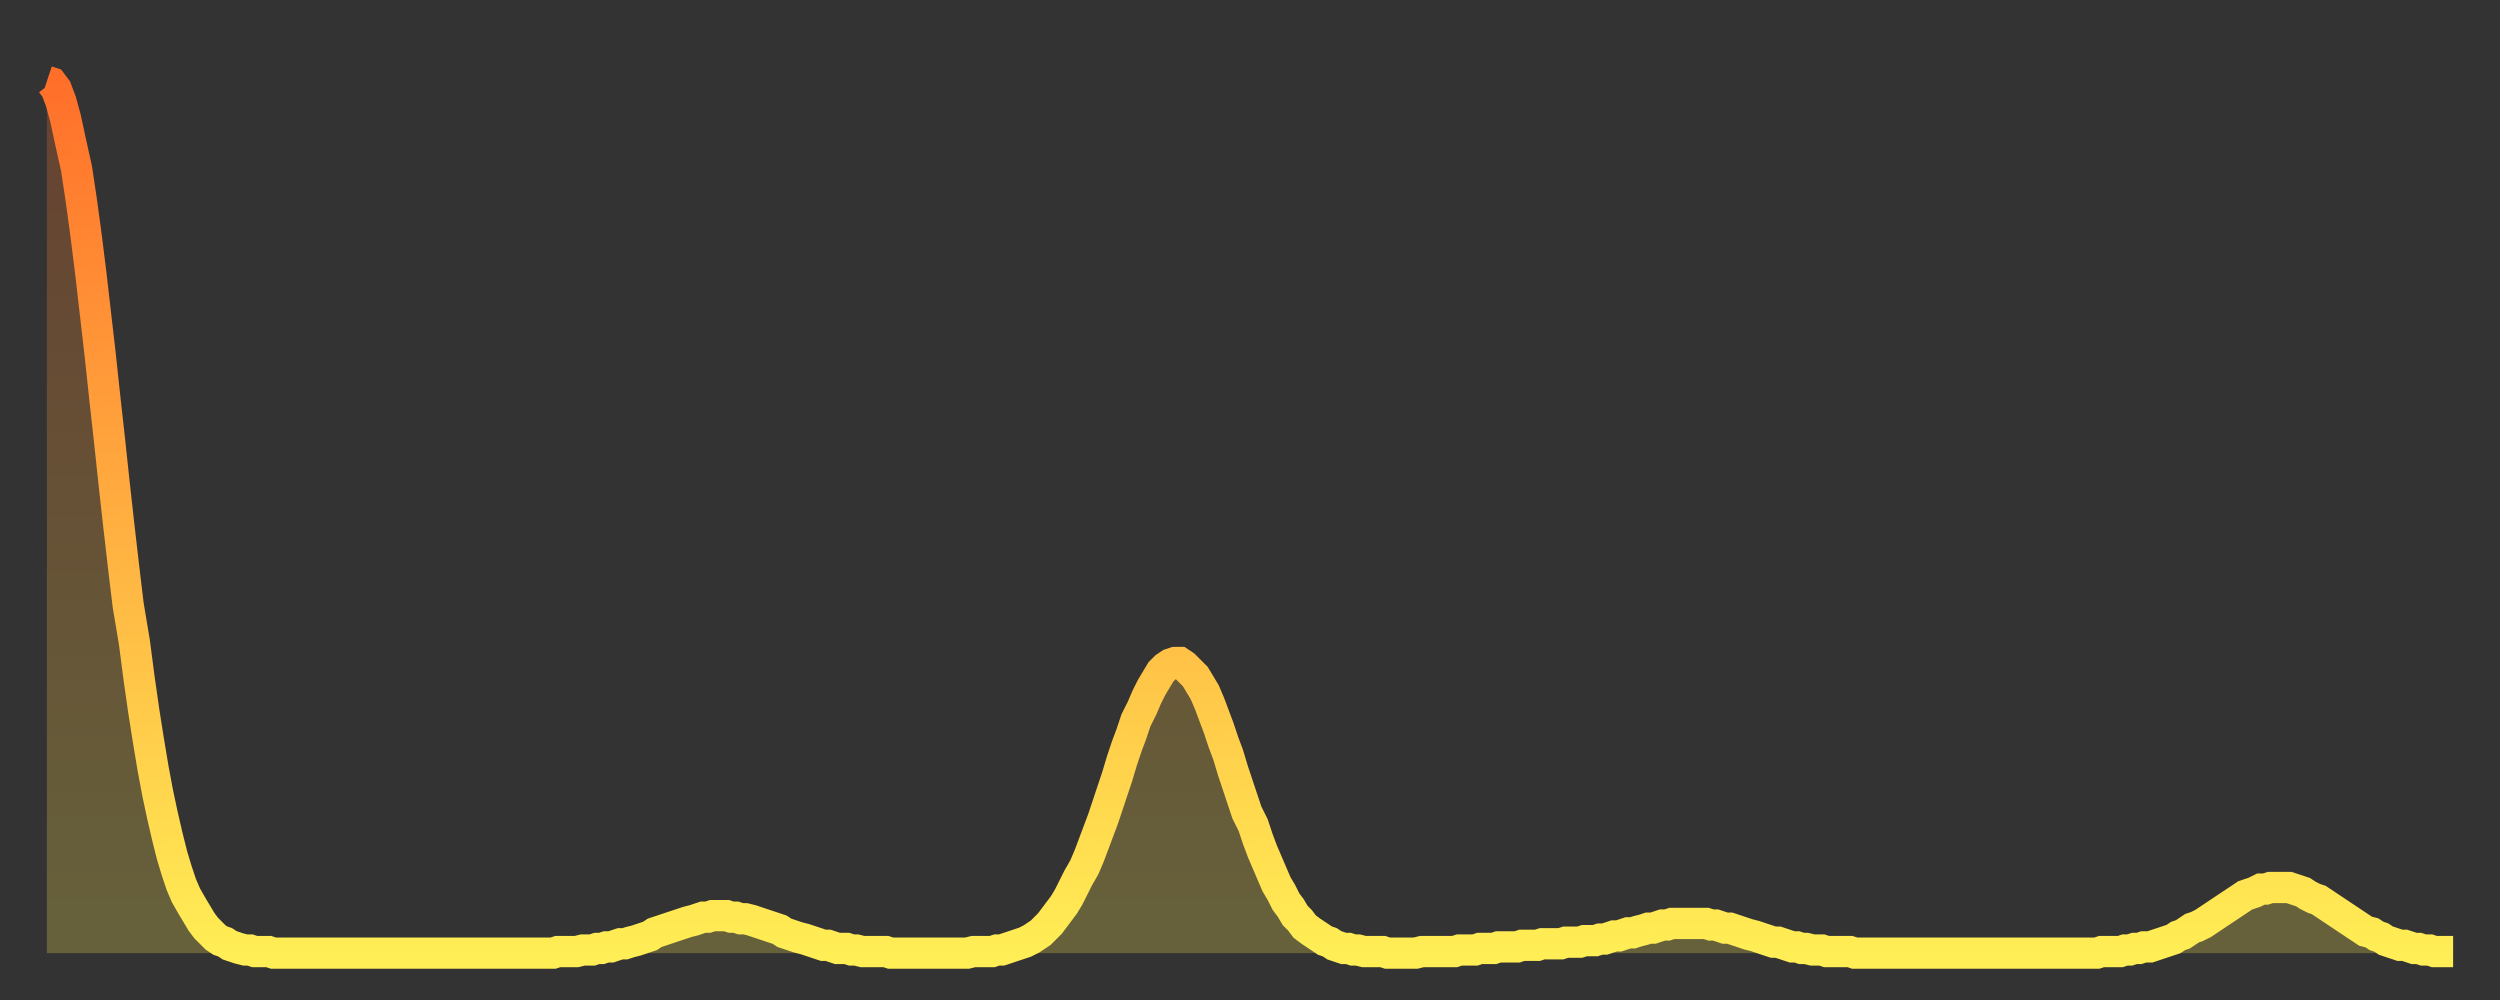
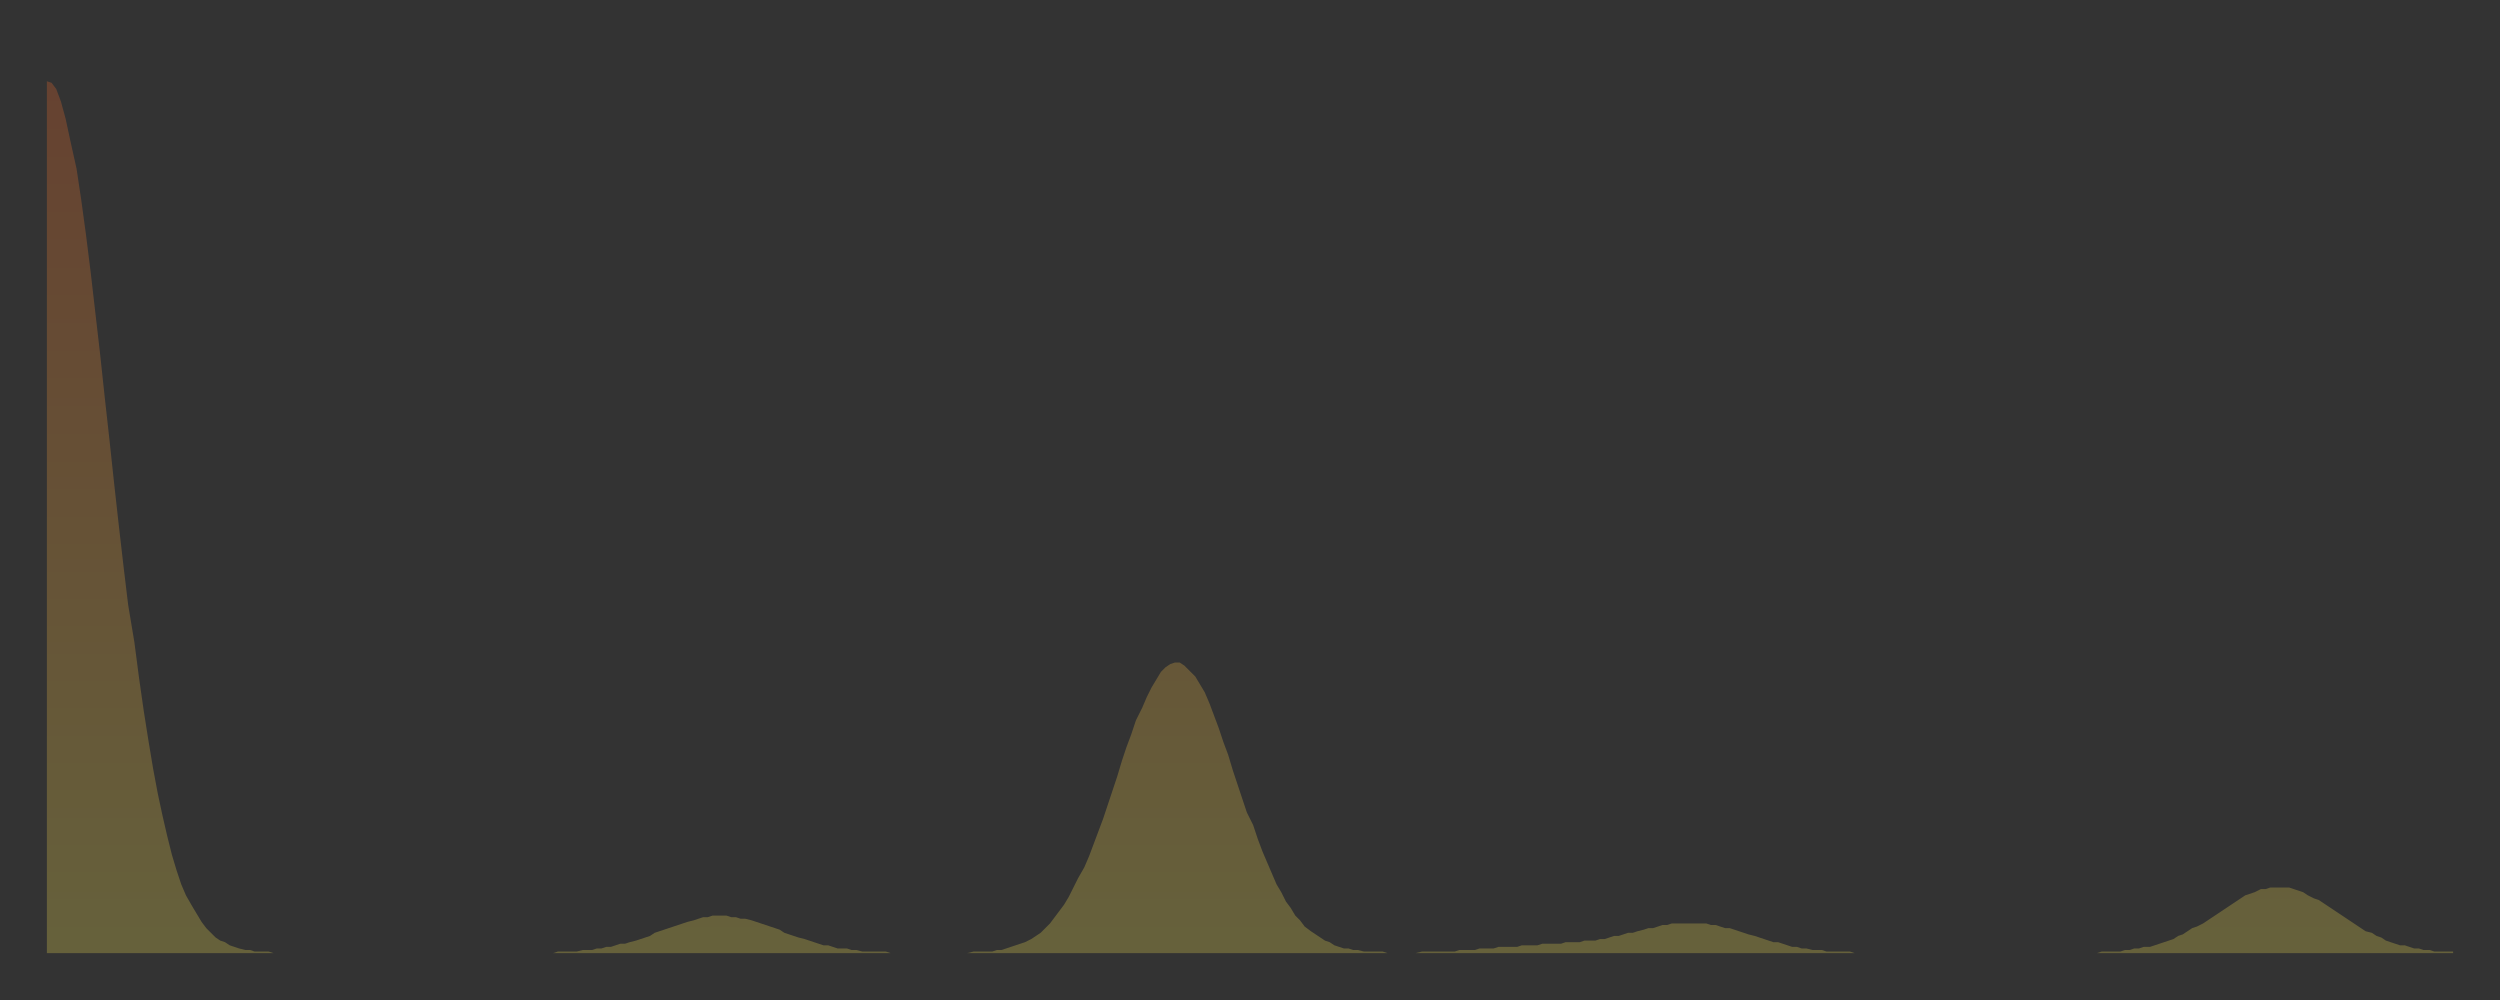
<svg xmlns="http://www.w3.org/2000/svg" baseProfile="full" height="64" version="1.1" width="160">
  <rect width="100%" height="100%" fill="#333333" stroke="none" />
  <defs>
    <linearGradient id="id21924" x1="0" x2="0" y1="0" y2="1">
      <stop offset="0%" stop-color="#ff6f2a" />
      <stop offset="50%" stop-color="#ffae40" />
      <stop offset="100%" stop-color="#ffee55" />
    </linearGradient>
  </defs>
  <g transform="translate(3,3)">
    <g>
-       <path d="M 0.0 2.2 0.3 2.3 0.6 2.7 0.9 3.5 1.2 4.6 1.5 6.0 1.9 7.8 2.2 9.8 2.5 12.0 2.8 14.4 3.1 17.0 3.4 19.6 3.7 22.4 4.0 25.1 4.3 27.9 4.6 30.6 4.9 33.2 5.2 35.7 5.6 38.1 5.9 40.4 6.2 42.5 6.5 44.4 6.8 46.2 7.1 47.8 7.4 49.2 7.7 50.5 8.0 51.7 8.3 52.7 8.6 53.6 8.9 54.3 9.3 55.0 9.6 55.5 9.9 56.0 10.2 56.4 10.5 56.7 10.8 57.0 11.1 57.2 11.4 57.3 11.7 57.5 12.0 57.6 12.3 57.7 12.7 57.8 13.0 57.8 13.3 57.9 13.6 57.9 13.9 57.9 14.2 57.9 14.5 58.0 14.8 58.0 15.1 58.0 15.4 58.0 15.7 58.0 16.0 58.0 16.4 58.0 16.7 58.0 17.0 58.0 17.3 58.0 17.6 58.0 17.9 58.0 18.2 58.0 18.5 58.0 18.8 58.0 19.1 58.0 19.4 58.0 19.8 58.0 20.1 58.0 20.4 58.0 20.7 58.0 21.0 58.0 21.3 58.0 21.6 58.0 21.9 58.0 22.2 58.0 22.5 58.0 22.8 58.0 23.1 58.0 23.5 58.0 23.8 58.0 24.1 58.0 24.4 58.0 24.7 58.0 25.0 58.0 25.3 58.0 25.6 58.0 25.9 58.0 26.2 58.0 26.5 58.0 26.8 58.0 27.2 58.0 27.5 58.0 27.8 58.0 28.1 58.0 28.4 58.0 28.7 58.0 29.0 58.0 29.3 58.0 29.6 58.0 29.9 58.0 30.2 58.0 30.6 58.0 30.9 58.0 31.2 58.0 31.5 58.0 31.8 58.0 32.1 58.0 32.4 58.0 32.7 57.9 33.0 57.9 33.3 57.9 33.6 57.9 33.9 57.9 34.3 57.8 34.6 57.8 34.9 57.8 35.2 57.7 35.5 57.7 35.8 57.6 36.1 57.6 36.4 57.5 36.7 57.4 37.0 57.4 37.3 57.3 37.7 57.2 38.0 57.1 38.3 57.0 38.6 56.9 38.9 56.7 39.2 56.6 39.5 56.5 39.8 56.4 40.1 56.3 40.4 56.2 40.7 56.1 41.0 56.0 41.4 55.9 41.7 55.8 42.0 55.7 42.3 55.7 42.6 55.6 42.9 55.6 43.2 55.6 43.5 55.6 43.8 55.7 44.1 55.7 44.4 55.8 44.7 55.8 45.1 55.9 45.4 56.0 45.7 56.1 46.0 56.2 46.3 56.3 46.6 56.4 46.9 56.5 47.2 56.7 47.5 56.8 47.8 56.9 48.1 57.0 48.5 57.1 48.8 57.2 49.1 57.3 49.4 57.4 49.7 57.5 50.0 57.5 50.3 57.6 50.6 57.7 50.9 57.7 51.2 57.7 51.5 57.8 51.8 57.8 52.2 57.9 52.5 57.9 52.8 57.9 53.1 57.9 53.4 57.9 53.7 57.9 54.0 58.0 54.3 58.0 54.6 58.0 54.9 58.0 55.2 58.0 55.6 58.0 55.9 58.0 56.2 58.0 56.5 58.0 56.8 58.0 57.1 58.0 57.4 58.0 57.7 58.0 58.0 58.0 58.3 58.0 58.6 58.0 58.9 58.0 59.3 57.9 59.6 57.9 59.9 57.9 60.2 57.9 60.5 57.9 60.8 57.8 61.1 57.8 61.4 57.7 61.7 57.6 62.0 57.5 62.3 57.4 62.6 57.3 63.0 57.1 63.3 56.9 63.6 56.7 63.9 56.4 64.2 56.1 64.5 55.7 64.8 55.3 65.1 54.9 65.4 54.4 65.7 53.8 66.0 53.2 66.4 52.5 66.7 51.8 67.0 51.0 67.3 50.2 67.6 49.4 67.9 48.5 68.2 47.6 68.5 46.7 68.8 45.7 69.1 44.8 69.4 44.0 69.7 43.1 70.1 42.3 70.4 41.6 70.7 41.0 71.0 40.5 71.3 40.0 71.6 39.7 71.9 39.5 72.2 39.4 72.5 39.4 72.8 39.6 73.1 39.9 73.5 40.3 73.8 40.8 74.1 41.3 74.4 42.0 74.7 42.8 75.0 43.6 75.3 44.5 75.6 45.3 75.9 46.3 76.2 47.2 76.5 48.1 76.8 49.0 77.2 49.8 77.5 50.7 77.8 51.5 78.1 52.2 78.4 52.9 78.7 53.6 79.0 54.1 79.3 54.7 79.6 55.1 79.9 55.6 80.2 55.9 80.5 56.3 80.9 56.6 81.2 56.8 81.5 57.0 81.8 57.2 82.1 57.3 82.4 57.5 82.7 57.6 83.0 57.7 83.3 57.7 83.6 57.8 83.9 57.8 84.3 57.9 84.6 57.9 84.9 57.9 85.2 57.9 85.5 57.9 85.8 58.0 86.1 58.0 86.4 58.0 86.7 58.0 87.0 58.0 87.3 58.0 87.6 58.0 88.0 57.9 88.3 57.9 88.6 57.9 88.9 57.9 89.2 57.9 89.5 57.9 89.8 57.9 90.1 57.9 90.4 57.8 90.7 57.8 91.0 57.8 91.4 57.8 91.7 57.7 92.0 57.7 92.3 57.7 92.6 57.7 92.9 57.6 93.2 57.6 93.5 57.6 93.8 57.6 94.1 57.6 94.4 57.5 94.7 57.5 95.1 57.5 95.4 57.5 95.7 57.4 96.0 57.4 96.3 57.4 96.6 57.4 96.9 57.4 97.2 57.3 97.5 57.3 97.8 57.3 98.1 57.3 98.4 57.2 98.8 57.2 99.1 57.2 99.4 57.1 99.7 57.1 100.0 57.0 100.3 56.9 100.6 56.9 100.9 56.8 101.2 56.7 101.5 56.7 101.8 56.6 102.2 56.5 102.5 56.4 102.8 56.4 103.1 56.3 103.4 56.2 103.7 56.2 104.0 56.1 104.3 56.1 104.6 56.1 104.9 56.1 105.2 56.1 105.5 56.1 105.9 56.1 106.2 56.1 106.5 56.2 106.8 56.2 107.1 56.3 107.4 56.4 107.7 56.4 108.0 56.5 108.3 56.6 108.6 56.7 108.9 56.8 109.3 56.9 109.6 57.0 109.9 57.1 110.2 57.2 110.5 57.3 110.8 57.3 111.1 57.4 111.4 57.5 111.7 57.6 112.0 57.6 112.3 57.7 112.6 57.7 113.0 57.8 113.3 57.8 113.6 57.8 113.9 57.9 114.2 57.9 114.5 57.9 114.8 57.9 115.1 57.9 115.4 57.9 115.7 58.0 116.0 58.0 116.3 58.0 116.7 58.0 117.0 58.0 117.3 58.0 117.6 58.0 117.9 58.0 118.2 58.0 118.5 58.0 118.8 58.0 119.1 58.0 119.4 58.0 119.7 58.0 120.1 58.0 120.4 58.0 120.7 58.0 121.0 58.0 121.3 58.0 121.6 58.0 121.9 58.0 122.2 58.0 122.5 58.0 122.8 58.0 123.1 58.0 123.4 58.0 123.8 58.0 124.1 58.0 124.4 58.0 124.7 58.0 125.0 58.0 125.3 58.0 125.6 58.0 125.9 58.0 126.2 58.0 126.5 58.0 126.8 58.0 127.2 58.0 127.5 58.0 127.8 58.0 128.1 58.0 128.4 58.0 128.7 58.0 129.0 58.0 129.3 58.0 129.6 58.0 129.9 58.0 130.2 58.0 130.5 58.0 130.9 58.0 131.2 58.0 131.5 57.9 131.8 57.9 132.1 57.9 132.4 57.9 132.7 57.9 133.0 57.8 133.3 57.8 133.6 57.7 133.9 57.7 134.2 57.6 134.6 57.6 134.9 57.5 135.2 57.4 135.5 57.3 135.8 57.2 136.1 57.1 136.4 56.9 136.7 56.8 137.0 56.6 137.3 56.4 137.6 56.3 138.0 56.1 138.3 55.9 138.6 55.7 138.9 55.5 139.2 55.3 139.5 55.1 139.8 54.9 140.1 54.7 140.4 54.5 140.7 54.3 141.0 54.2 141.3 54.1 141.7 53.9 142.0 53.9 142.3 53.8 142.6 53.8 142.9 53.8 143.2 53.8 143.5 53.8 143.8 53.9 144.1 54.0 144.4 54.1 144.7 54.3 145.1 54.5 145.4 54.6 145.7 54.8 146.0 55.0 146.3 55.2 146.6 55.4 146.9 55.6 147.2 55.8 147.5 56.0 147.8 56.2 148.1 56.4 148.4 56.6 148.8 56.7 149.1 56.9 149.4 57.0 149.7 57.2 150.0 57.3 150.3 57.4 150.6 57.5 150.9 57.5 151.2 57.6 151.5 57.7 151.8 57.7 152.1 57.8 152.5 57.8 152.8 57.9 153.1 57.9 153.4 57.9 153.7 57.9 154.0 57.9" fill="none" id="graph-curve" opacity="1" stroke="url(#id21924)" stroke-width="2" />
      <path d="M 0 58 L 0.0 2.2 0.3 2.3 0.6 2.7 0.9 3.5 1.2 4.6 1.5 6.0 1.9 7.8 2.2 9.8 2.5 12.0 2.8 14.4 3.1 17.0 3.4 19.6 3.7 22.4 4.0 25.1 4.3 27.9 4.6 30.6 4.9 33.2 5.2 35.7 5.6 38.1 5.9 40.4 6.2 42.5 6.5 44.4 6.8 46.2 7.1 47.8 7.4 49.2 7.7 50.5 8.0 51.7 8.3 52.7 8.6 53.6 8.9 54.3 9.3 55.0 9.6 55.5 9.9 56.0 10.2 56.4 10.5 56.7 10.8 57.0 11.1 57.2 11.4 57.3 11.7 57.5 12.0 57.6 12.3 57.7 12.7 57.8 13.0 57.8 13.3 57.9 13.6 57.9 13.9 57.9 14.2 57.9 14.5 58.0 14.8 58.0 15.1 58.0 15.4 58.0 15.7 58.0 16.0 58.0 16.4 58.0 16.7 58.0 17.0 58.0 17.3 58.0 17.6 58.0 17.9 58.0 18.2 58.0 18.5 58.0 18.8 58.0 19.1 58.0 19.4 58.0 19.8 58.0 20.1 58.0 20.4 58.0 20.7 58.0 21.0 58.0 21.3 58.0 21.6 58.0 21.9 58.0 22.2 58.0 22.5 58.0 22.8 58.0 23.1 58.0 23.5 58.0 23.8 58.0 24.1 58.0 24.4 58.0 24.7 58.0 25.0 58.0 25.3 58.0 25.6 58.0 25.9 58.0 26.2 58.0 26.5 58.0 26.8 58.0 27.2 58.0 27.5 58.0 27.8 58.0 28.1 58.0 28.4 58.0 28.7 58.0 29.0 58.0 29.3 58.0 29.6 58.0 29.9 58.0 30.2 58.0 30.6 58.0 30.9 58.0 31.2 58.0 31.5 58.0 31.8 58.0 32.1 58.0 32.4 58.0 32.7 57.9 33.0 57.9 33.3 57.9 33.6 57.9 33.9 57.9 34.3 57.8 34.6 57.8 34.9 57.8 35.2 57.7 35.5 57.7 35.8 57.6 36.1 57.6 36.4 57.5 36.7 57.4 37.0 57.4 37.3 57.3 37.7 57.2 38.0 57.1 38.3 57.0 38.6 56.9 38.9 56.7 39.2 56.6 39.5 56.5 39.8 56.4 40.1 56.3 40.4 56.2 40.7 56.1 41.0 56.0 41.4 55.9 41.7 55.8 42.0 55.7 42.3 55.7 42.6 55.6 42.9 55.6 43.2 55.6 43.5 55.6 43.8 55.7 44.1 55.7 44.4 55.8 44.7 55.8 45.1 55.9 45.4 56.0 45.7 56.1 46.0 56.2 46.3 56.3 46.6 56.4 46.9 56.5 47.2 56.7 47.5 56.8 47.8 56.9 48.1 57.0 48.5 57.1 48.8 57.2 49.1 57.3 49.4 57.4 49.7 57.5 50.0 57.5 50.3 57.6 50.6 57.7 50.9 57.7 51.2 57.7 51.5 57.8 51.8 57.8 52.2 57.9 52.5 57.9 52.8 57.9 53.1 57.9 53.4 57.9 53.7 57.9 54.0 58.0 54.3 58.0 54.6 58.0 54.9 58.0 55.2 58.0 55.6 58.0 55.9 58.0 56.2 58.0 56.5 58.0 56.8 58.0 57.1 58.0 57.4 58.0 57.7 58.0 58.0 58.0 58.3 58.0 58.6 58.0 58.9 58.0 59.3 57.9 59.6 57.9 59.9 57.9 60.2 57.9 60.5 57.9 60.8 57.8 61.1 57.8 61.4 57.7 61.7 57.6 62.0 57.5 62.3 57.4 62.6 57.3 63.0 57.1 63.3 56.9 63.6 56.7 63.9 56.4 64.2 56.1 64.5 55.7 64.8 55.3 65.1 54.9 65.4 54.4 65.7 53.8 66.0 53.2 66.4 52.5 66.7 51.8 67.0 51.0 67.3 50.2 67.6 49.4 67.9 48.5 68.2 47.6 68.5 46.7 68.8 45.7 69.1 44.8 69.4 44.0 69.7 43.1 70.1 42.3 70.4 41.6 70.7 41.0 71.0 40.5 71.3 40.0 71.6 39.7 71.9 39.5 72.2 39.4 72.5 39.4 72.8 39.6 73.1 39.9 73.5 40.3 73.8 40.8 74.1 41.3 74.4 42.0 74.7 42.8 75.0 43.6 75.3 44.5 75.6 45.3 75.9 46.3 76.2 47.2 76.5 48.1 76.8 49.0 77.2 49.8 77.5 50.7 77.8 51.5 78.1 52.2 78.4 52.9 78.7 53.6 79.0 54.1 79.3 54.7 79.6 55.1 79.9 55.6 80.2 55.9 80.5 56.3 80.9 56.6 81.2 56.8 81.5 57.0 81.8 57.2 82.1 57.3 82.4 57.5 82.7 57.6 83.0 57.7 83.3 57.7 83.6 57.8 83.9 57.8 84.3 57.9 84.6 57.9 84.9 57.9 85.2 57.9 85.5 57.9 85.8 58.0 86.1 58.0 86.4 58.0 86.7 58.0 87.0 58.0 87.3 58.0 87.6 58.0 88.0 57.9 88.3 57.9 88.6 57.9 88.9 57.9 89.2 57.9 89.5 57.9 89.8 57.9 90.1 57.9 90.4 57.8 90.7 57.8 91.0 57.8 91.4 57.8 91.7 57.7 92.0 57.7 92.3 57.7 92.6 57.7 92.9 57.6 93.2 57.6 93.5 57.6 93.8 57.6 94.1 57.6 94.4 57.5 94.7 57.5 95.1 57.5 95.4 57.5 95.7 57.4 96.0 57.4 96.3 57.4 96.6 57.4 96.9 57.4 97.2 57.3 97.5 57.3 97.8 57.3 98.1 57.3 98.4 57.2 98.8 57.2 99.1 57.2 99.4 57.1 99.7 57.1 100.0 57.0 100.3 56.9 100.6 56.9 100.9 56.8 101.2 56.7 101.5 56.7 101.8 56.6 102.2 56.5 102.5 56.4 102.8 56.4 103.1 56.3 103.4 56.2 103.7 56.2 104.0 56.1 104.3 56.1 104.6 56.1 104.9 56.1 105.2 56.1 105.5 56.1 105.9 56.1 106.2 56.1 106.5 56.2 106.8 56.2 107.1 56.3 107.4 56.4 107.7 56.4 108.0 56.5 108.3 56.6 108.6 56.7 108.9 56.8 109.3 56.9 109.6 57.0 109.9 57.1 110.2 57.2 110.5 57.3 110.8 57.3 111.1 57.4 111.4 57.5 111.7 57.6 112.0 57.6 112.3 57.7 112.6 57.7 113.0 57.8 113.3 57.8 113.6 57.8 113.9 57.9 114.2 57.9 114.5 57.9 114.8 57.9 115.1 57.9 115.4 57.9 115.7 58.0 116.0 58.0 116.3 58.0 116.7 58.0 117.0 58.0 117.3 58.0 117.6 58.0 117.9 58.0 118.2 58.0 118.5 58.0 118.8 58.0 119.1 58.0 119.4 58.0 119.7 58.0 120.1 58.0 120.4 58.0 120.7 58.0 121.0 58.0 121.3 58.0 121.6 58.0 121.9 58.0 122.2 58.0 122.5 58.0 122.8 58.0 123.1 58.0 123.4 58.0 123.8 58.0 124.1 58.0 124.4 58.0 124.7 58.0 125.0 58.0 125.3 58.0 125.6 58.0 125.9 58.0 126.2 58.0 126.5 58.0 126.8 58.0 127.2 58.0 127.5 58.0 127.8 58.0 128.1 58.0 128.4 58.0 128.7 58.0 129.0 58.0 129.3 58.0 129.6 58.0 129.9 58.0 130.2 58.0 130.5 58.0 130.9 58.0 131.2 58.0 131.5 57.9 131.8 57.9 132.1 57.9 132.4 57.9 132.7 57.9 133.0 57.8 133.3 57.8 133.6 57.7 133.9 57.7 134.2 57.6 134.6 57.6 134.9 57.5 135.2 57.4 135.5 57.3 135.8 57.2 136.1 57.1 136.4 56.9 136.7 56.8 137.0 56.6 137.3 56.4 137.6 56.3 138.0 56.1 138.3 55.9 138.6 55.7 138.9 55.5 139.2 55.3 139.5 55.1 139.8 54.9 140.1 54.7 140.4 54.5 140.7 54.3 141.0 54.2 141.3 54.1 141.7 53.9 142.0 53.9 142.3 53.8 142.6 53.8 142.9 53.8 143.2 53.8 143.5 53.8 143.8 53.9 144.1 54.0 144.4 54.1 144.7 54.3 145.1 54.5 145.4 54.6 145.7 54.8 146.0 55.0 146.3 55.2 146.6 55.4 146.9 55.6 147.2 55.8 147.5 56.0 147.8 56.2 148.1 56.4 148.4 56.6 148.8 56.7 149.1 56.9 149.4 57.0 149.7 57.2 150.0 57.3 150.3 57.4 150.6 57.5 150.9 57.5 151.2 57.6 151.5 57.7 151.8 57.7 152.1 57.8 152.5 57.8 152.8 57.9 153.1 57.9 153.4 57.9 153.7 57.9 154.0 57.9 154 58" fill="url(#id21924)" fill-opacity=".25" id="graph-shadow" />
    </g>
  </g>
</svg>